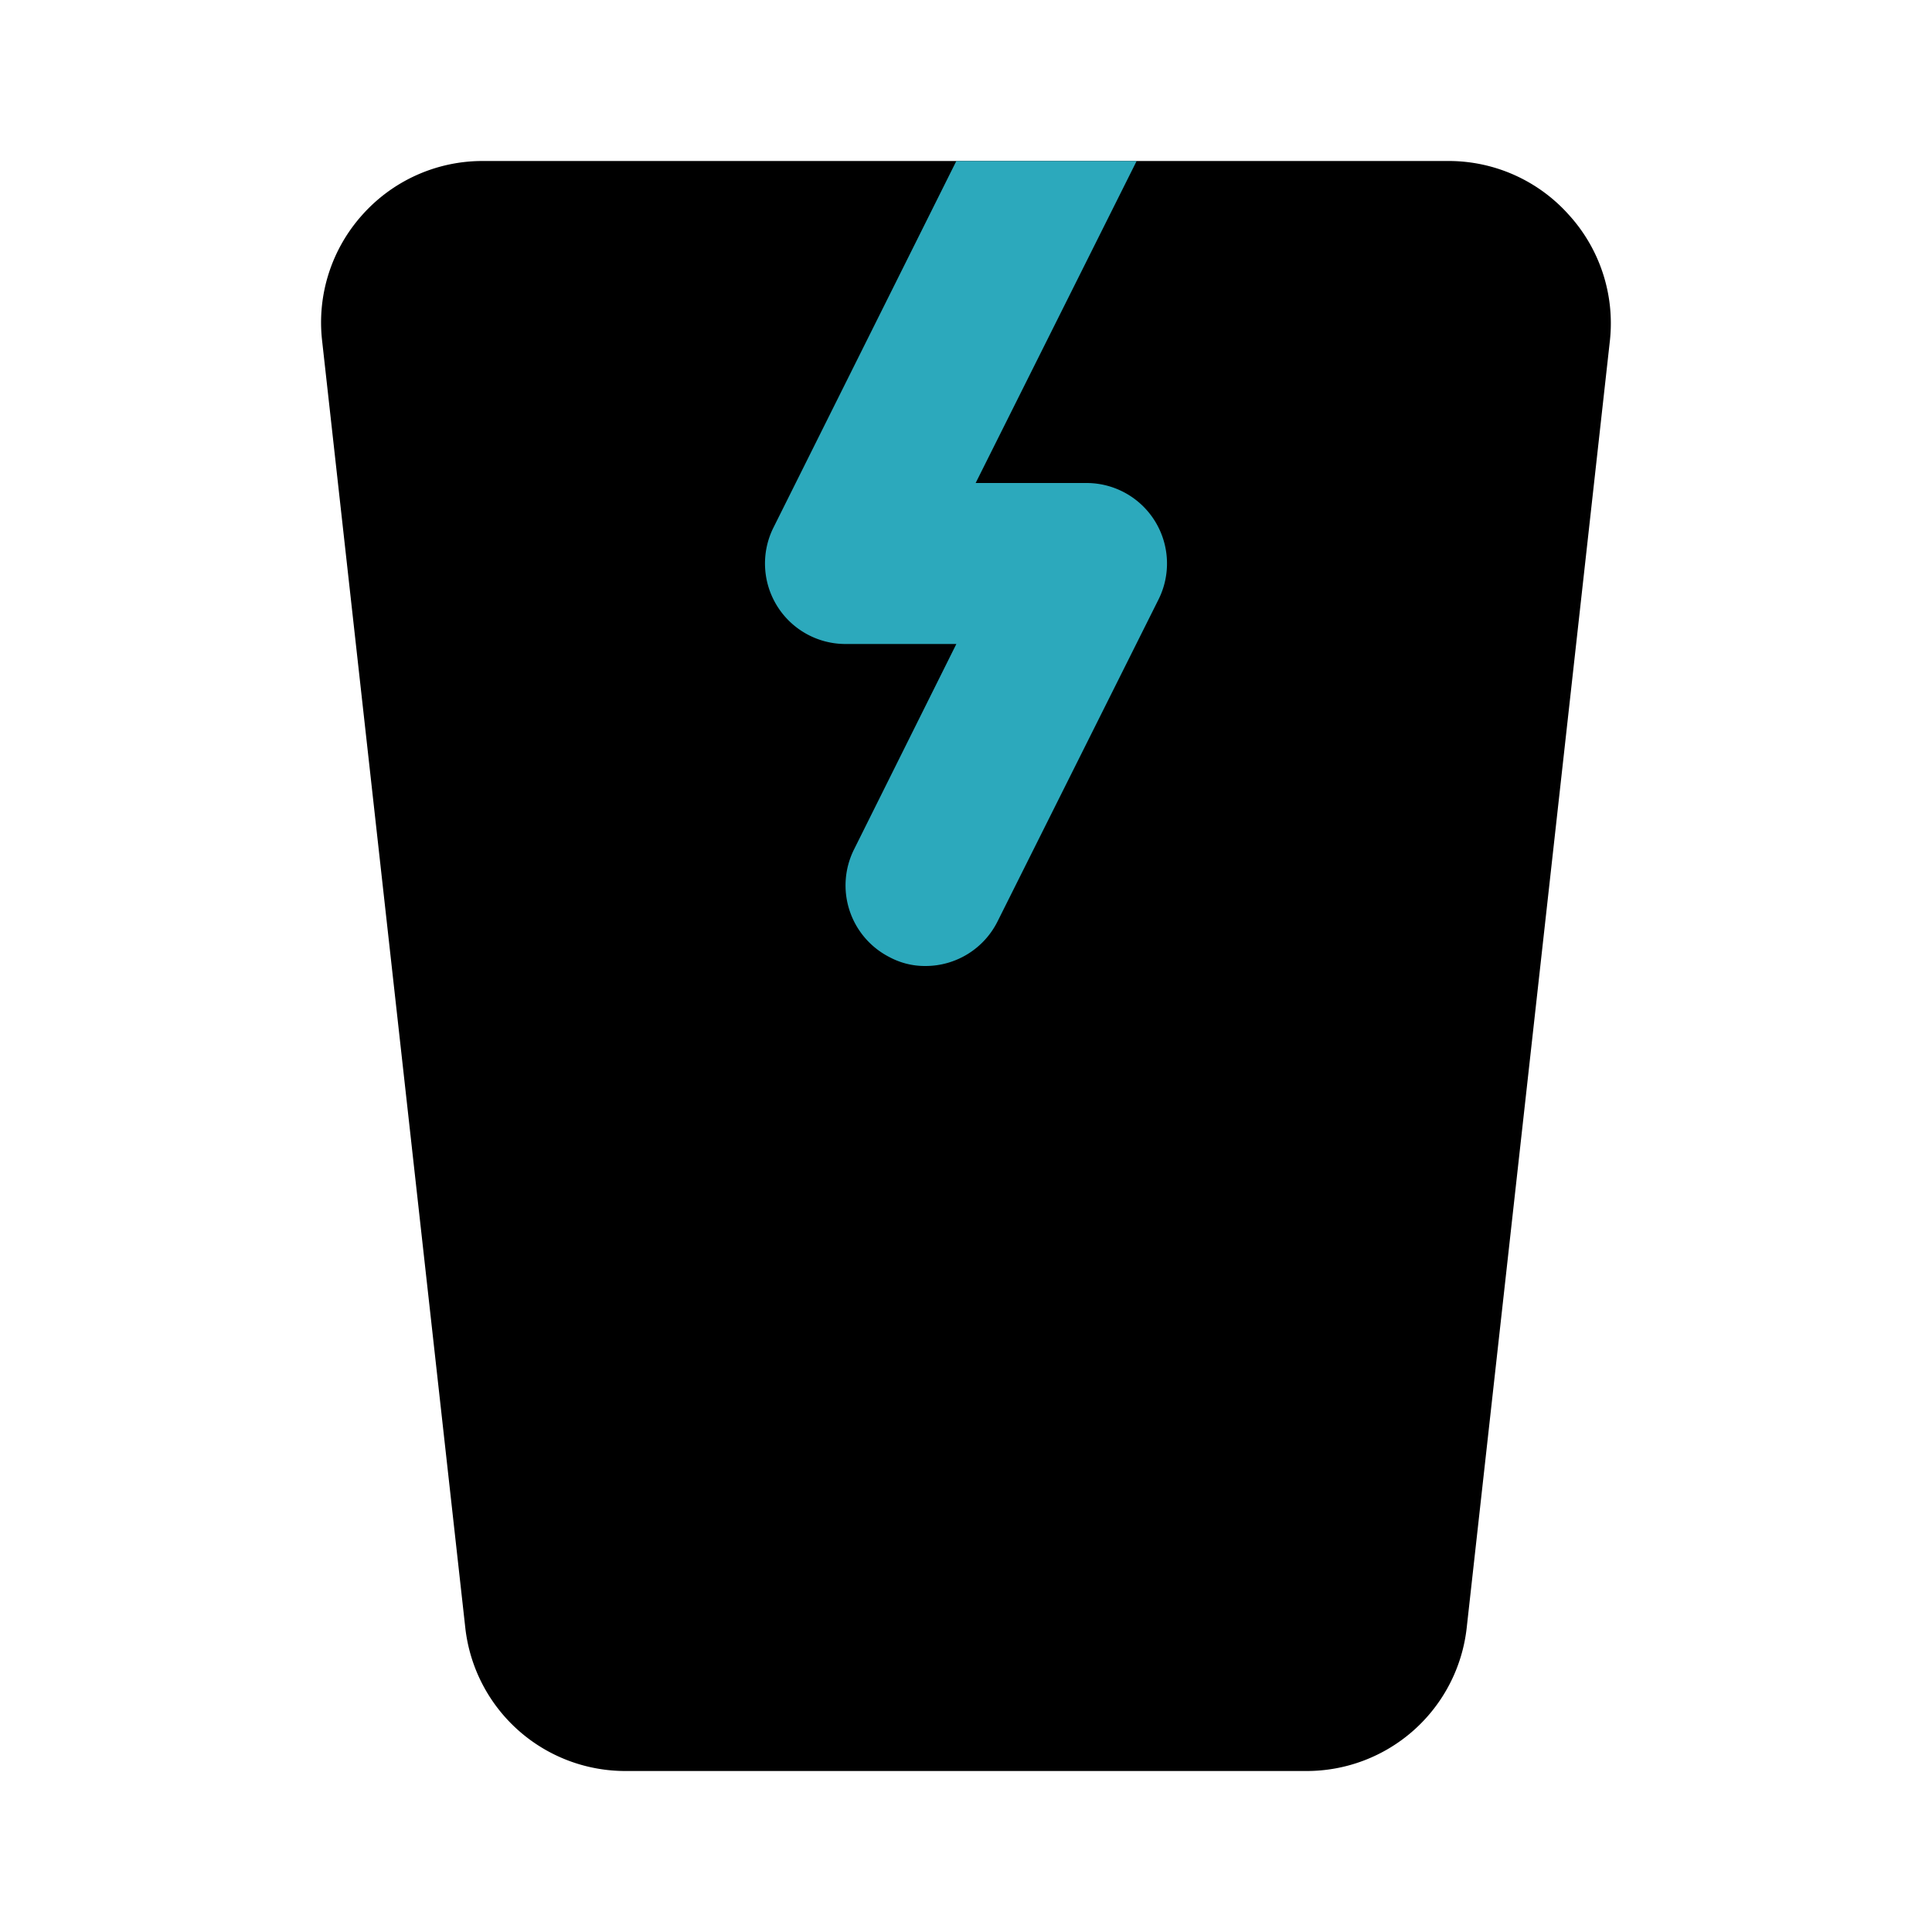
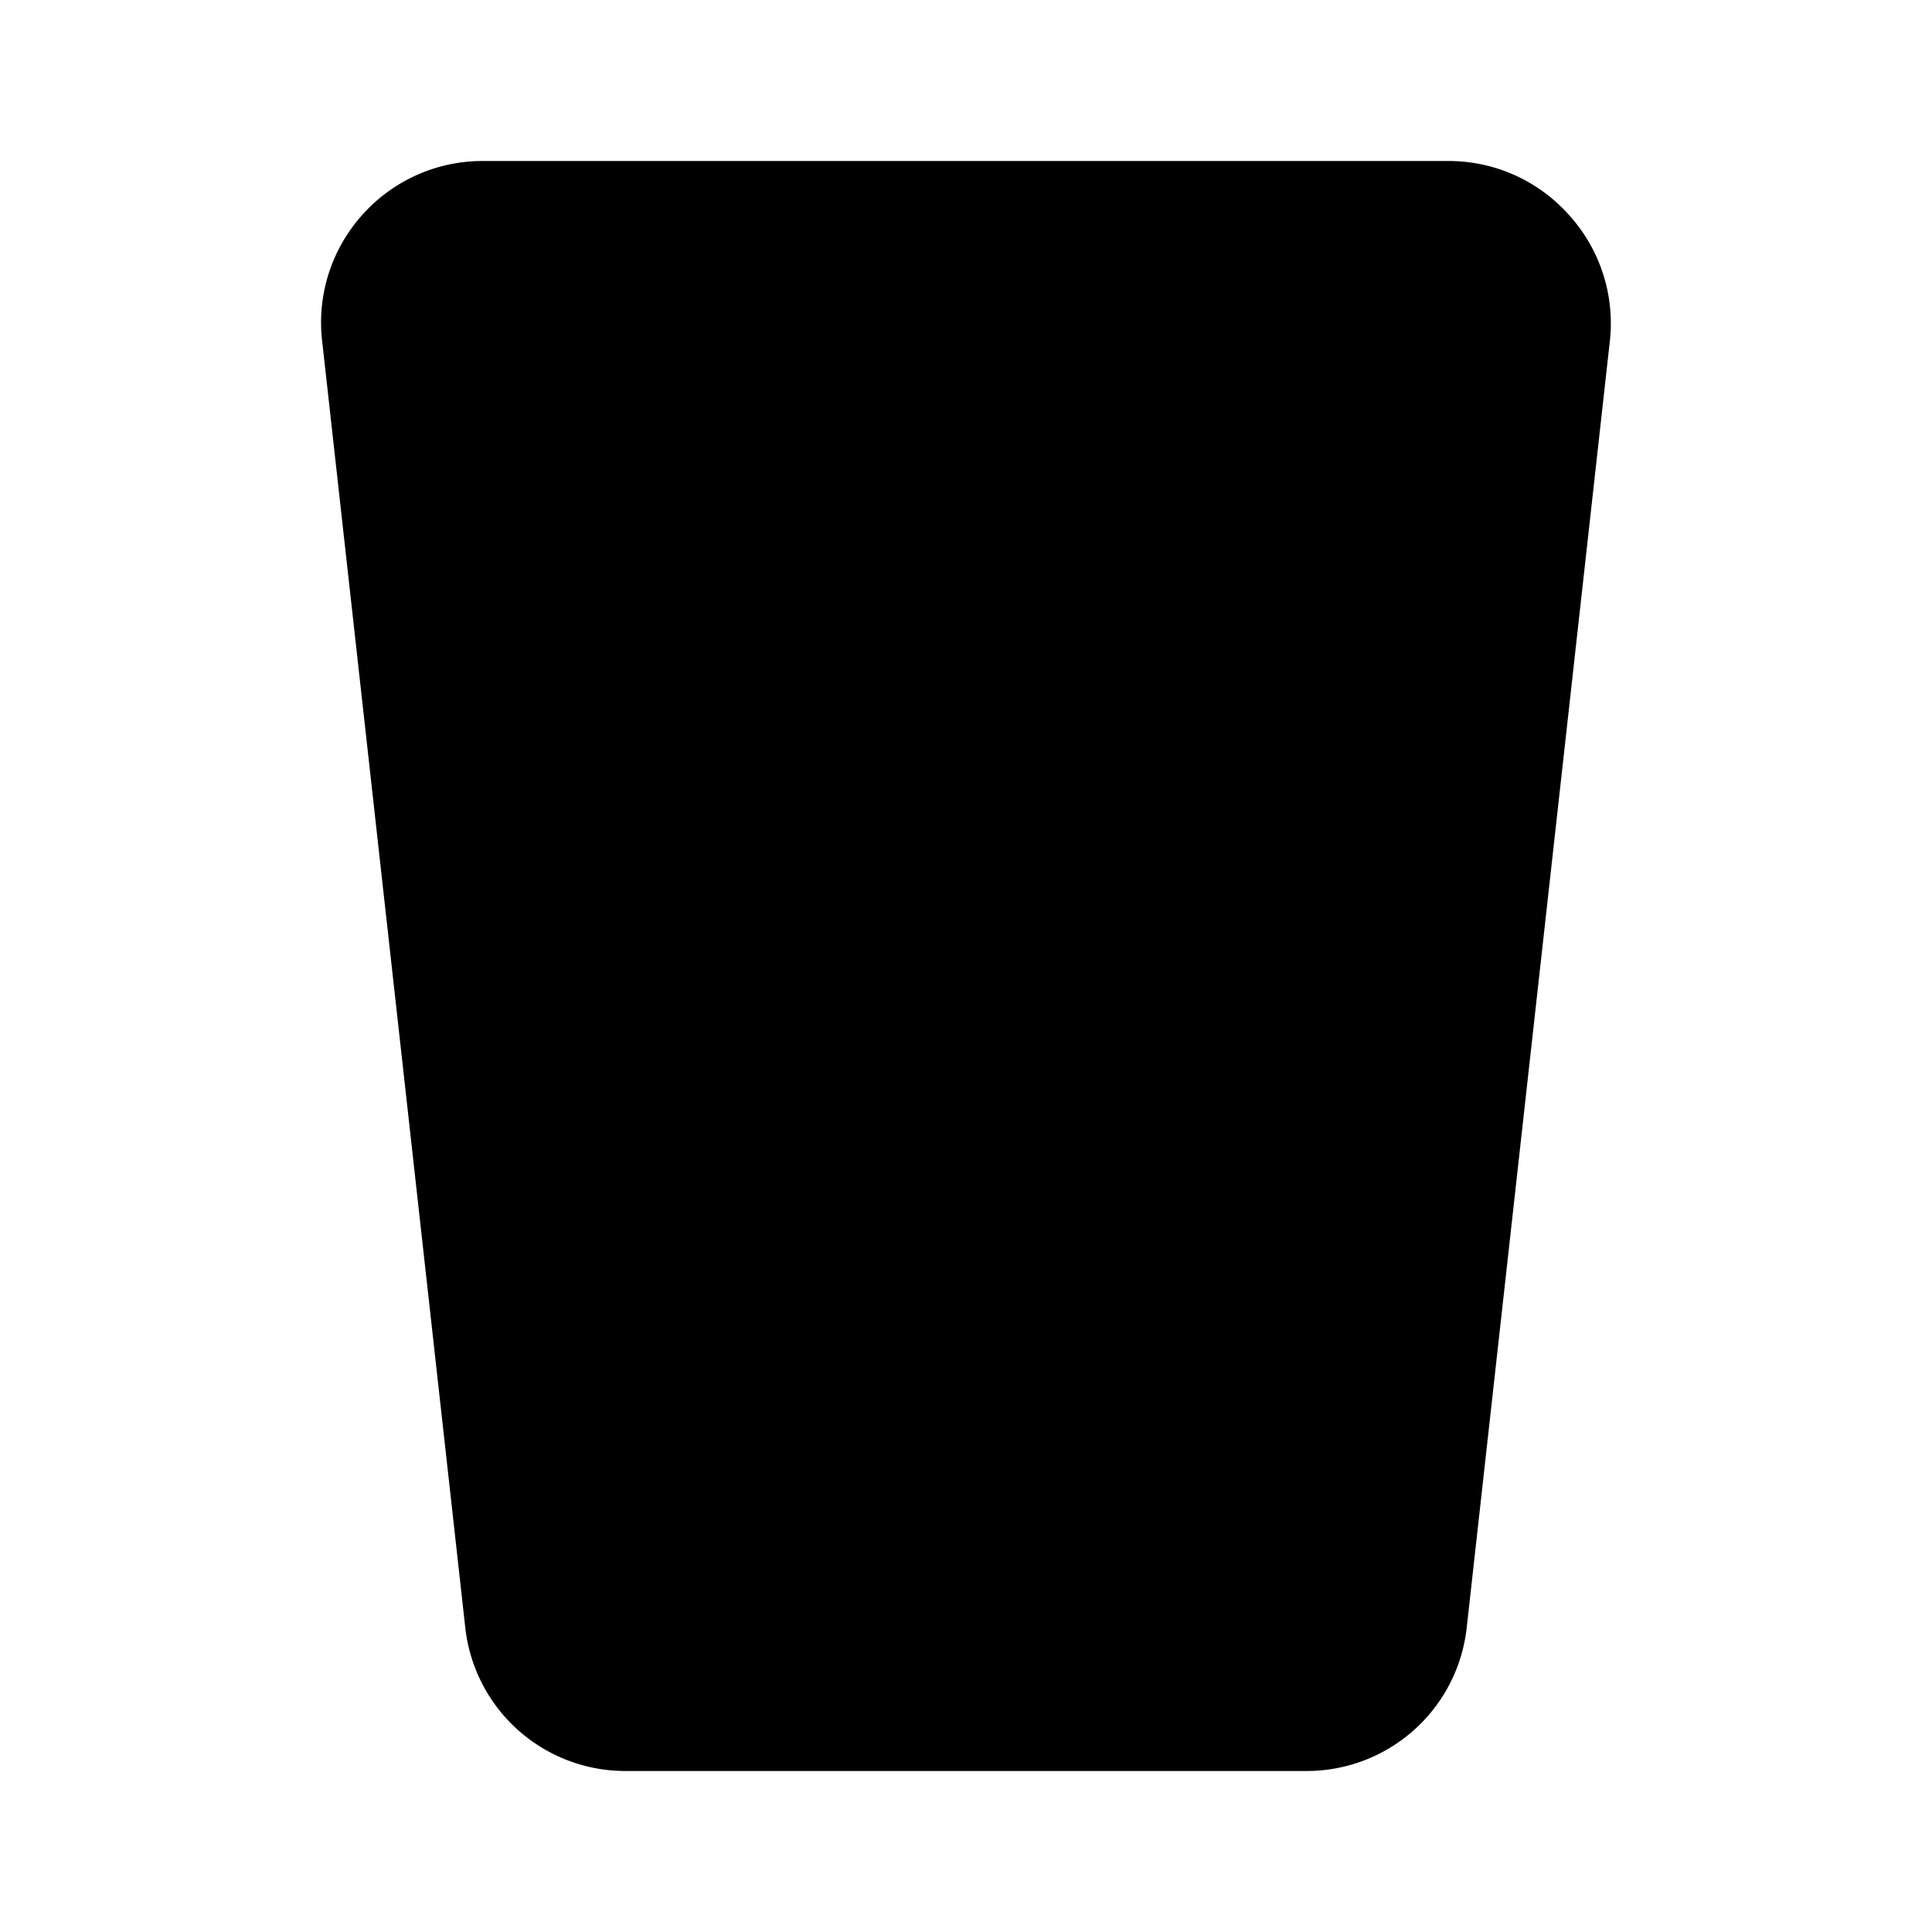
<svg xmlns="http://www.w3.org/2000/svg" fill="#000000" width="800px" height="800px" viewBox="0 0 24 24" id="fragile-glass-2" data-name="Flat Color" class="icon flat-color">
  <path id="primary" d="M20,4.22l-1.78,16a2,2,0,0,1-2,1.78H7.78a2,2,0,0,1-2-1.78L4,4.22a2,2,0,0,1,.5-1.55A2,2,0,0,1,6,2H18a2,2,0,0,1,1.49.67A2,2,0,0,1,20,4.22Z" style="fill: rgb(0, 0, 0);" />
-   <path id="secondary" d="M14.39,7.45l-2,4a1,1,0,0,1-.89.55.93.93,0,0,1-.45-.11,1,1,0,0,1-.44-1.34L11.88,8H10.5a1,1,0,0,1-.89-1.45L11.88,2h2.24l-2,4H13.5a1,1,0,0,1,.89,1.45Z" style="fill: rgb(44, 169, 188);" />
</svg>